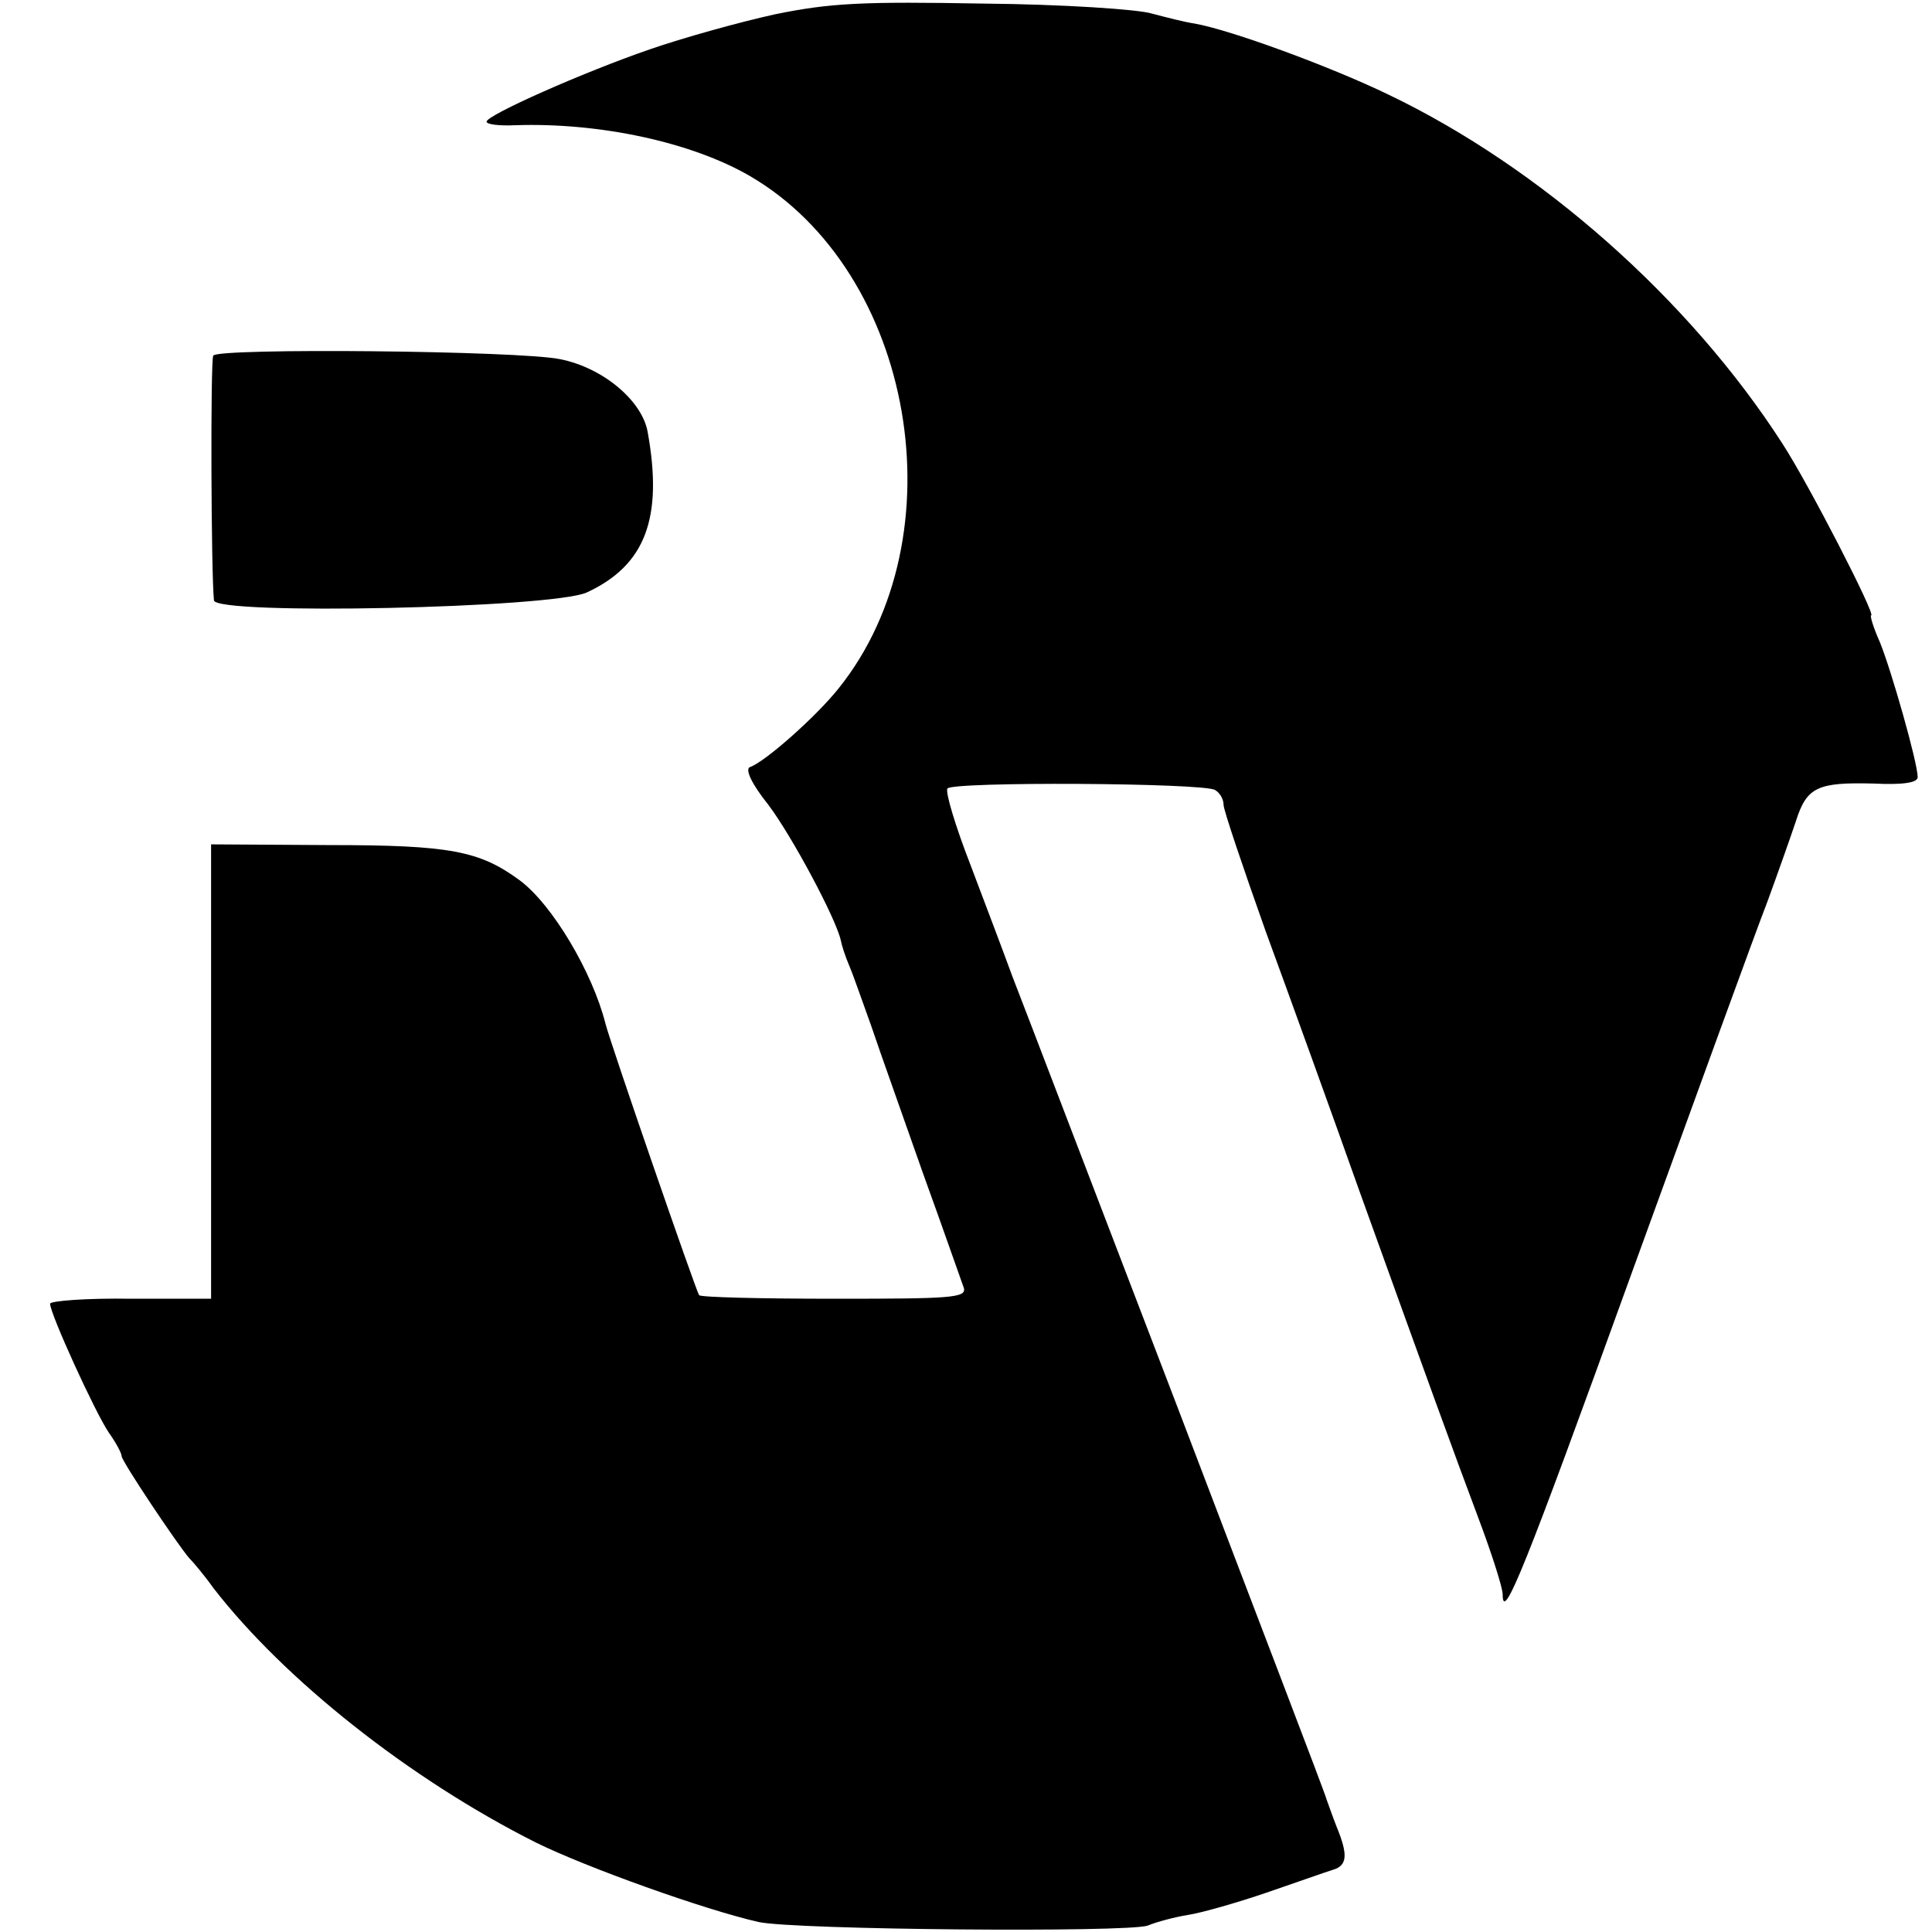
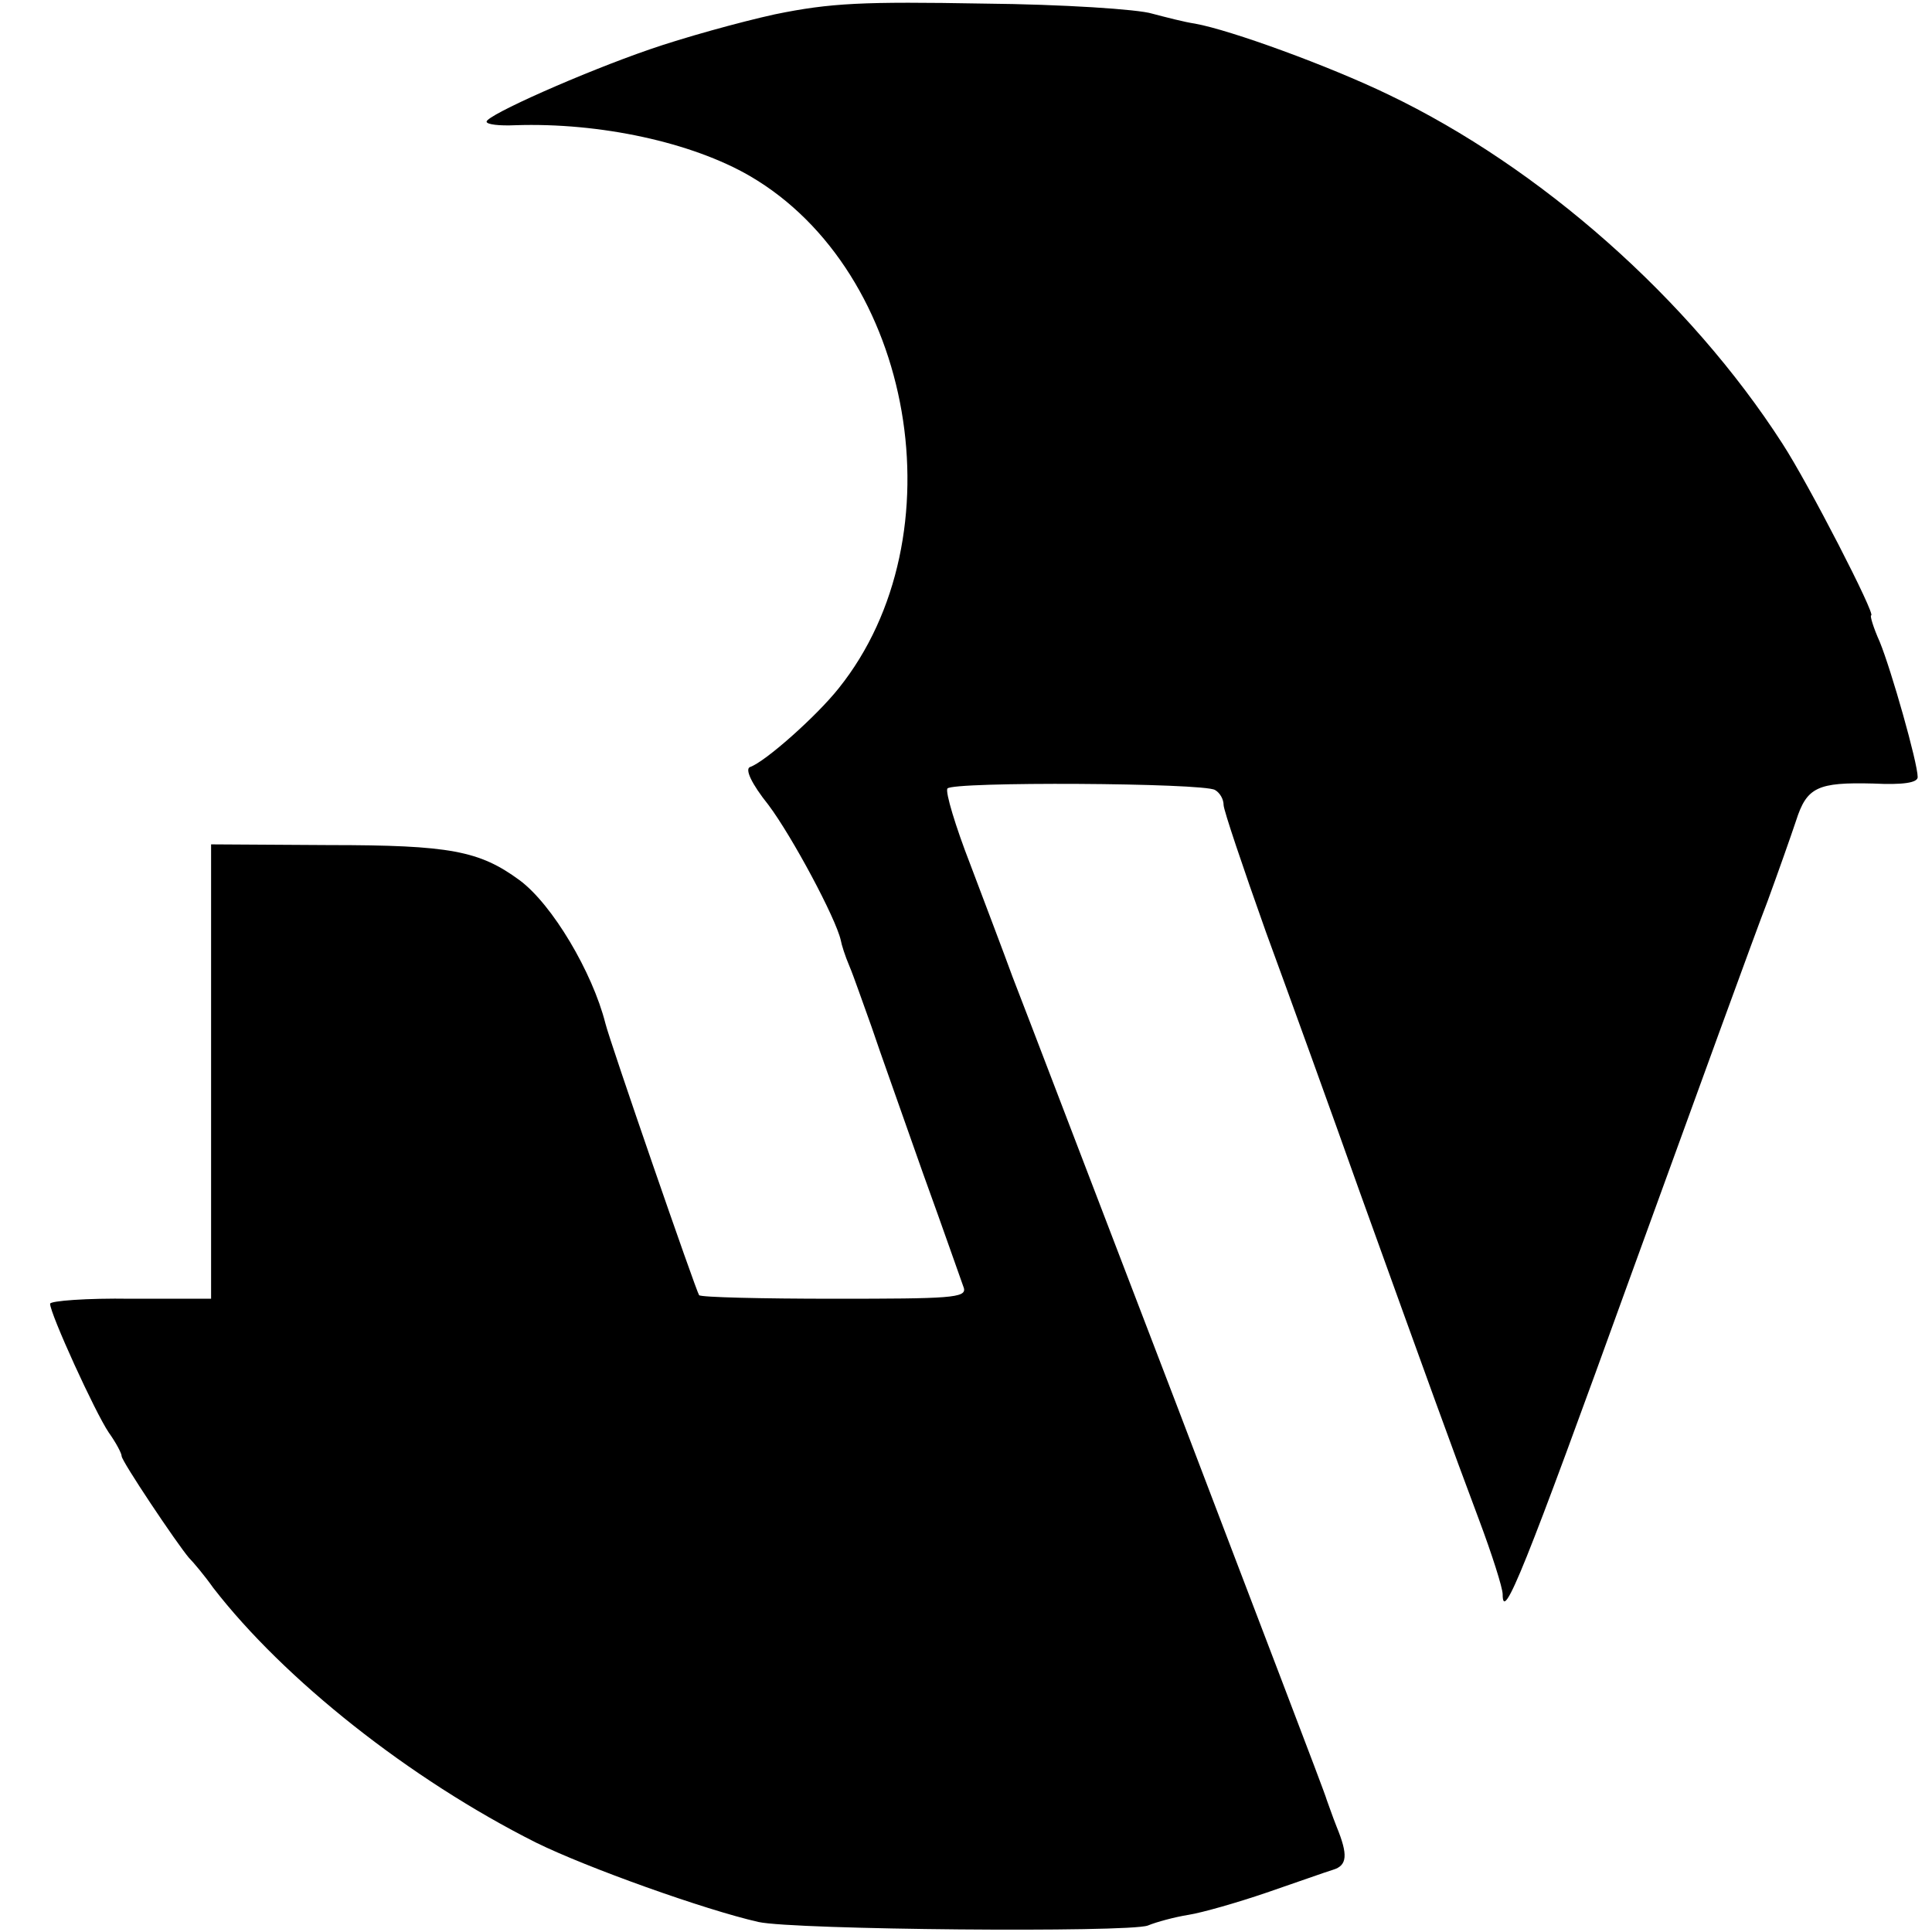
<svg xmlns="http://www.w3.org/2000/svg" version="1.0" width="270pt" height="270pt" viewBox="0 0 270 270" preserveAspectRatio="xMidYMid meet">
  <g transform="translate(0,270) scale(0.1,-0.1)" fill="#000000" stroke="none">
    <path d="M1083 2680 c-50 -11 -129 -33 -175 -49 -93 -32 -228 -92 -228 -101 0 -4 18 -6 40 -5 119 4 247 -24 328 -71 230 -134 294 -504 124 -716 -31 -39 -103 -103 -124 -110 -7 -3 2 -23 26 -53 33 -44 94 -158 101 -189 1 -6 6 -22 12 -36 6 -14 19 -52 31 -85 11 -33 44 -125 72 -205 29 -80 54 -152 57 -160 4 -14 -20 -15 -181 -15 -101 0 -187 2 -189 5 -4 5 -125 355 -131 380 -18 71 -74 166 -120 200 -56 41 -97 49 -266 49 l-165 1 0 -317 0 -318 -112 0 c-62 1 -113 -3 -113 -7 0 -14 63 -152 82 -180 10 -14 18 -29 18 -33 0 -7 77 -122 94 -142 6 -6 22 -25 34 -42 99 -128 274 -267 451 -356 71 -35 236 -94 311 -111 50 -11 516 -15 544 -5 12 5 38 12 57 15 19 3 68 17 109 31 41 14 83 29 93 32 20 6 21 21 5 60 -6 15 -12 33 -14 38 -1 6 -96 253 -209 550 -114 297 -217 567 -230 600 -12 33 -39 104 -59 157 -21 54 -35 101 -32 106 6 10 358 8 374 -2 7 -4 12 -13 12 -21 0 -7 27 -87 59 -177 33 -90 92 -253 131 -363 98 -272 128 -355 167 -459 18 -48 33 -95 33 -104 0 -41 30 33 180 448 89 245 174 479 190 520 15 41 33 92 40 113 15 47 30 54 108 52 41 -2 62 1 62 9 0 20 -37 150 -53 189 -9 20 -14 37 -12 37 7 0 -87 183 -124 240 -130 202 -338 386 -551 488 -83 40 -220 90 -270 99 -14 2 -41 9 -60 14 -19 6 -125 13 -235 14 -169 3 -214 1 -292 -15z" />
-     <path d="M298 2203 c-4 -7 -3 -304 1 -342 2 -21 472 -11 521 11 82 38 107 104 85 225 -8 43 -62 89 -122 101 -57 12 -480 16 -485 5z" />
  </g>
</svg>